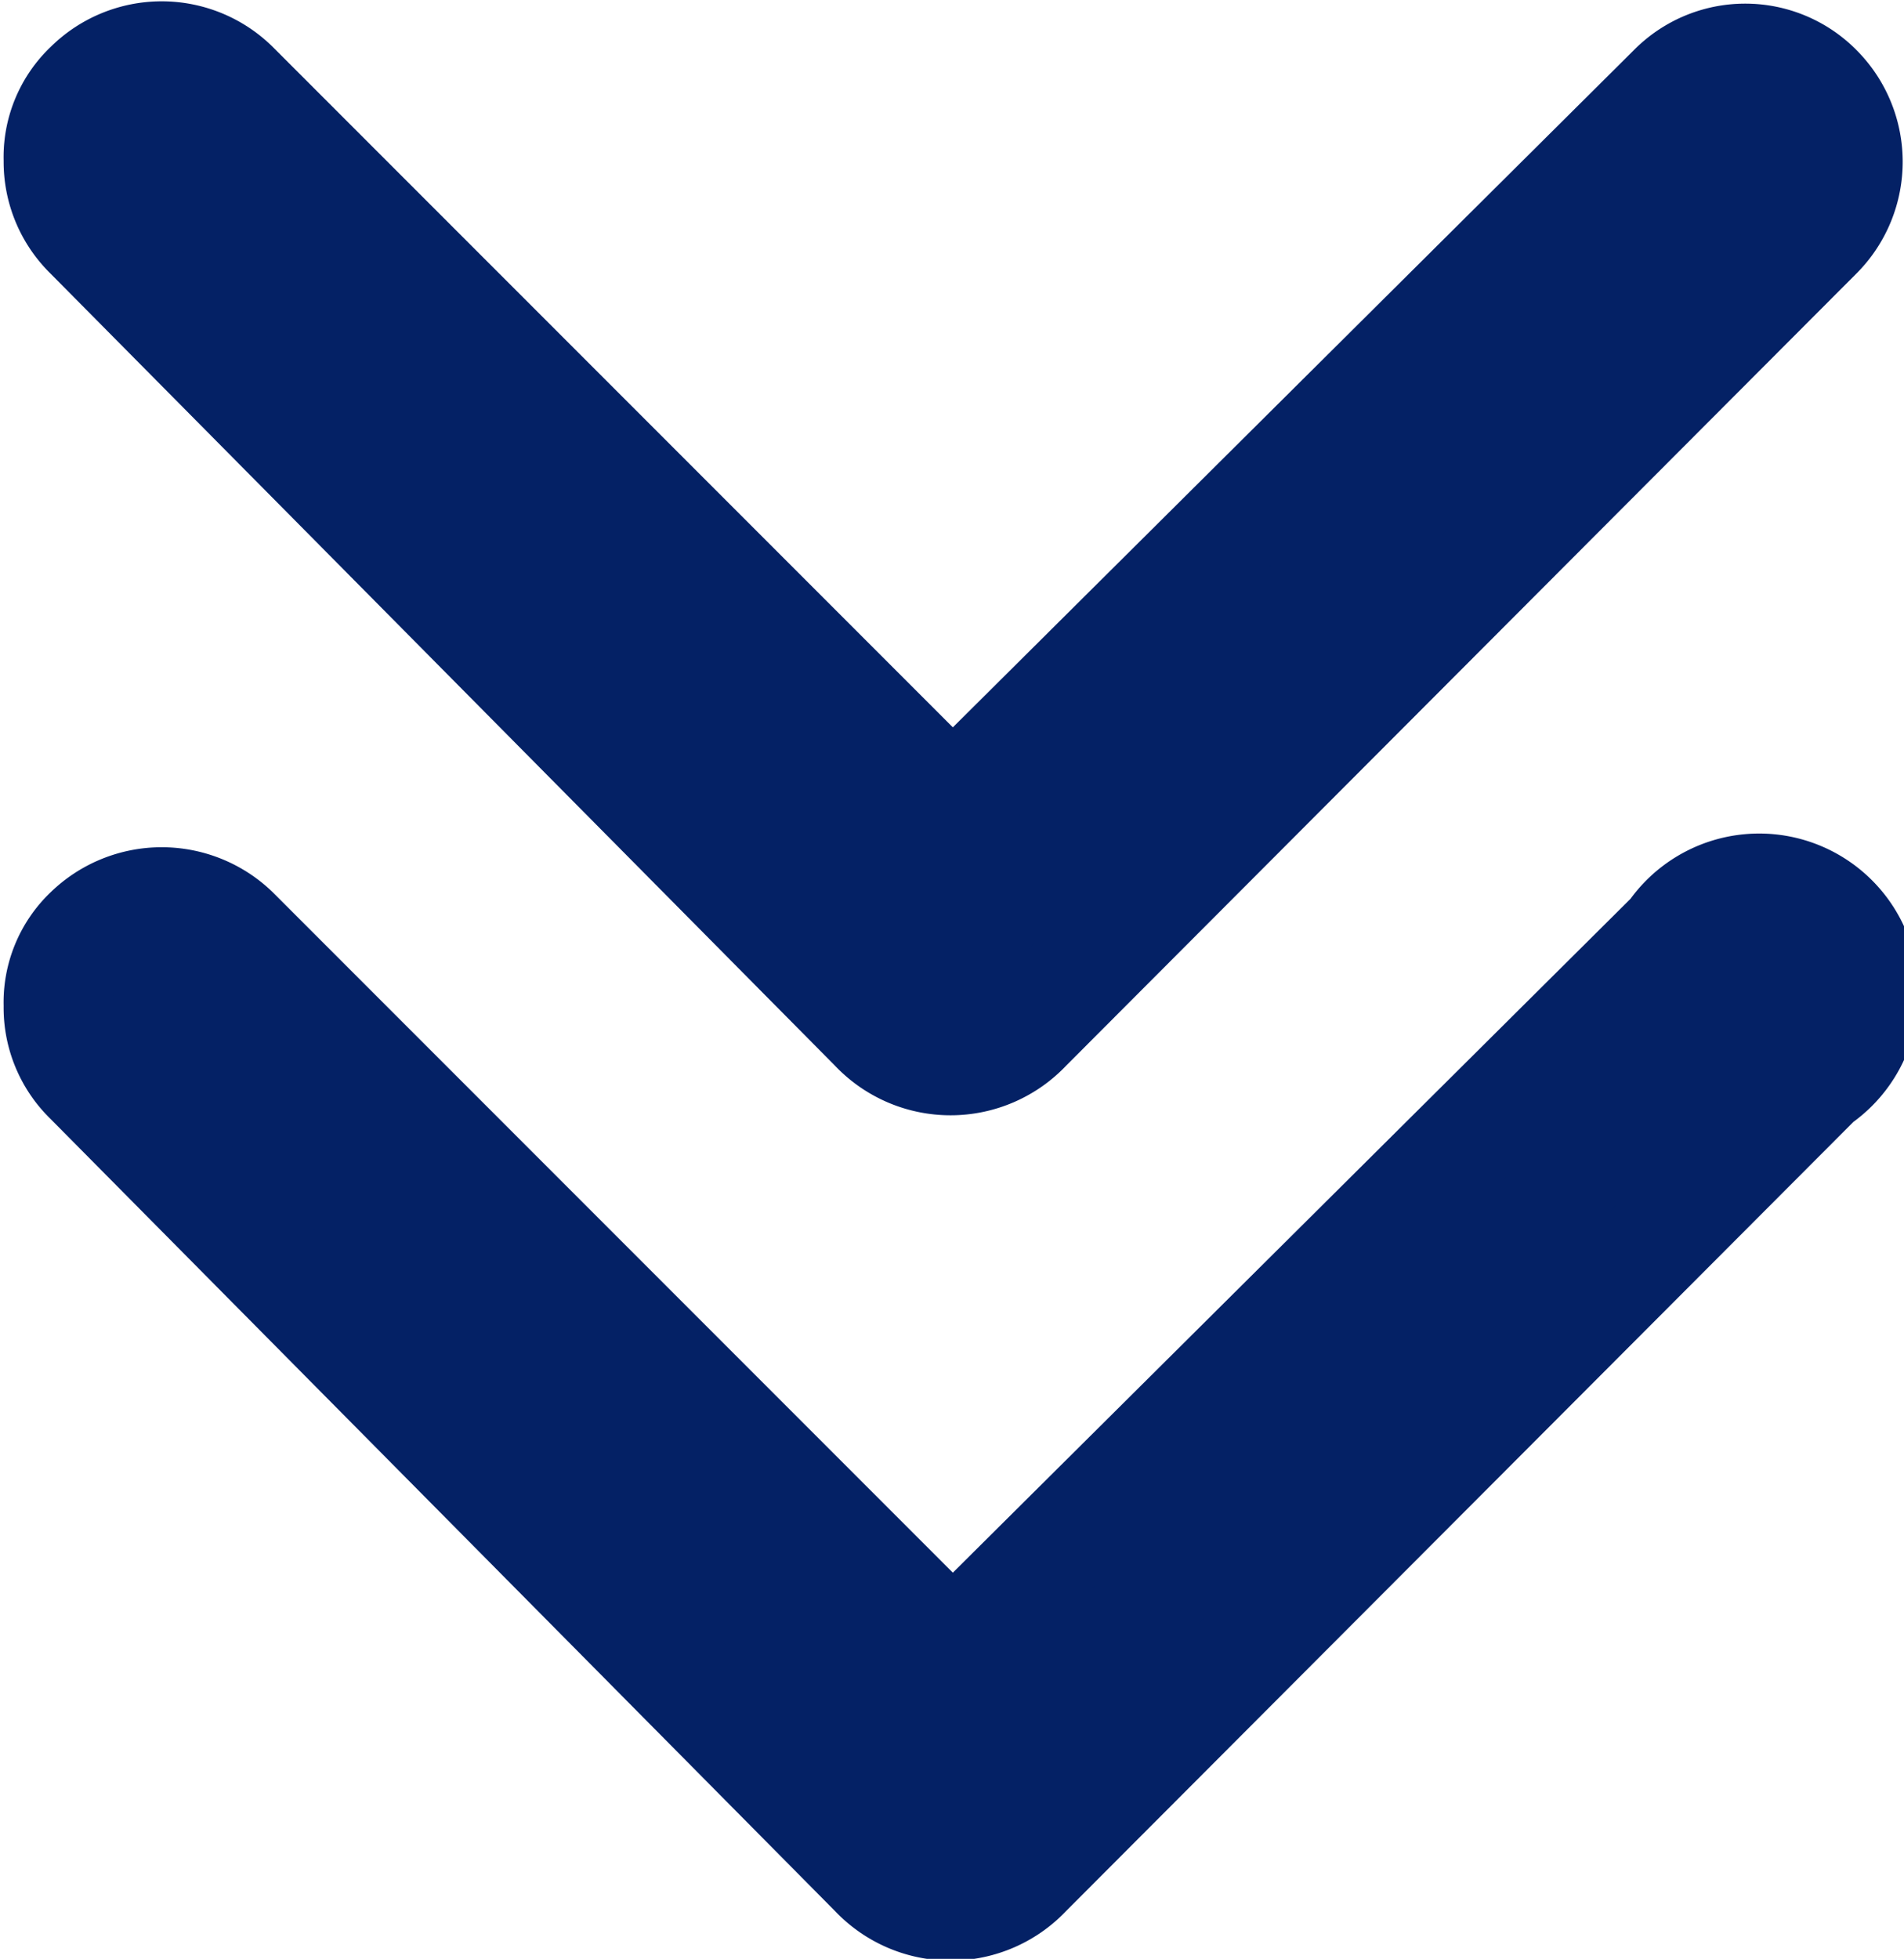
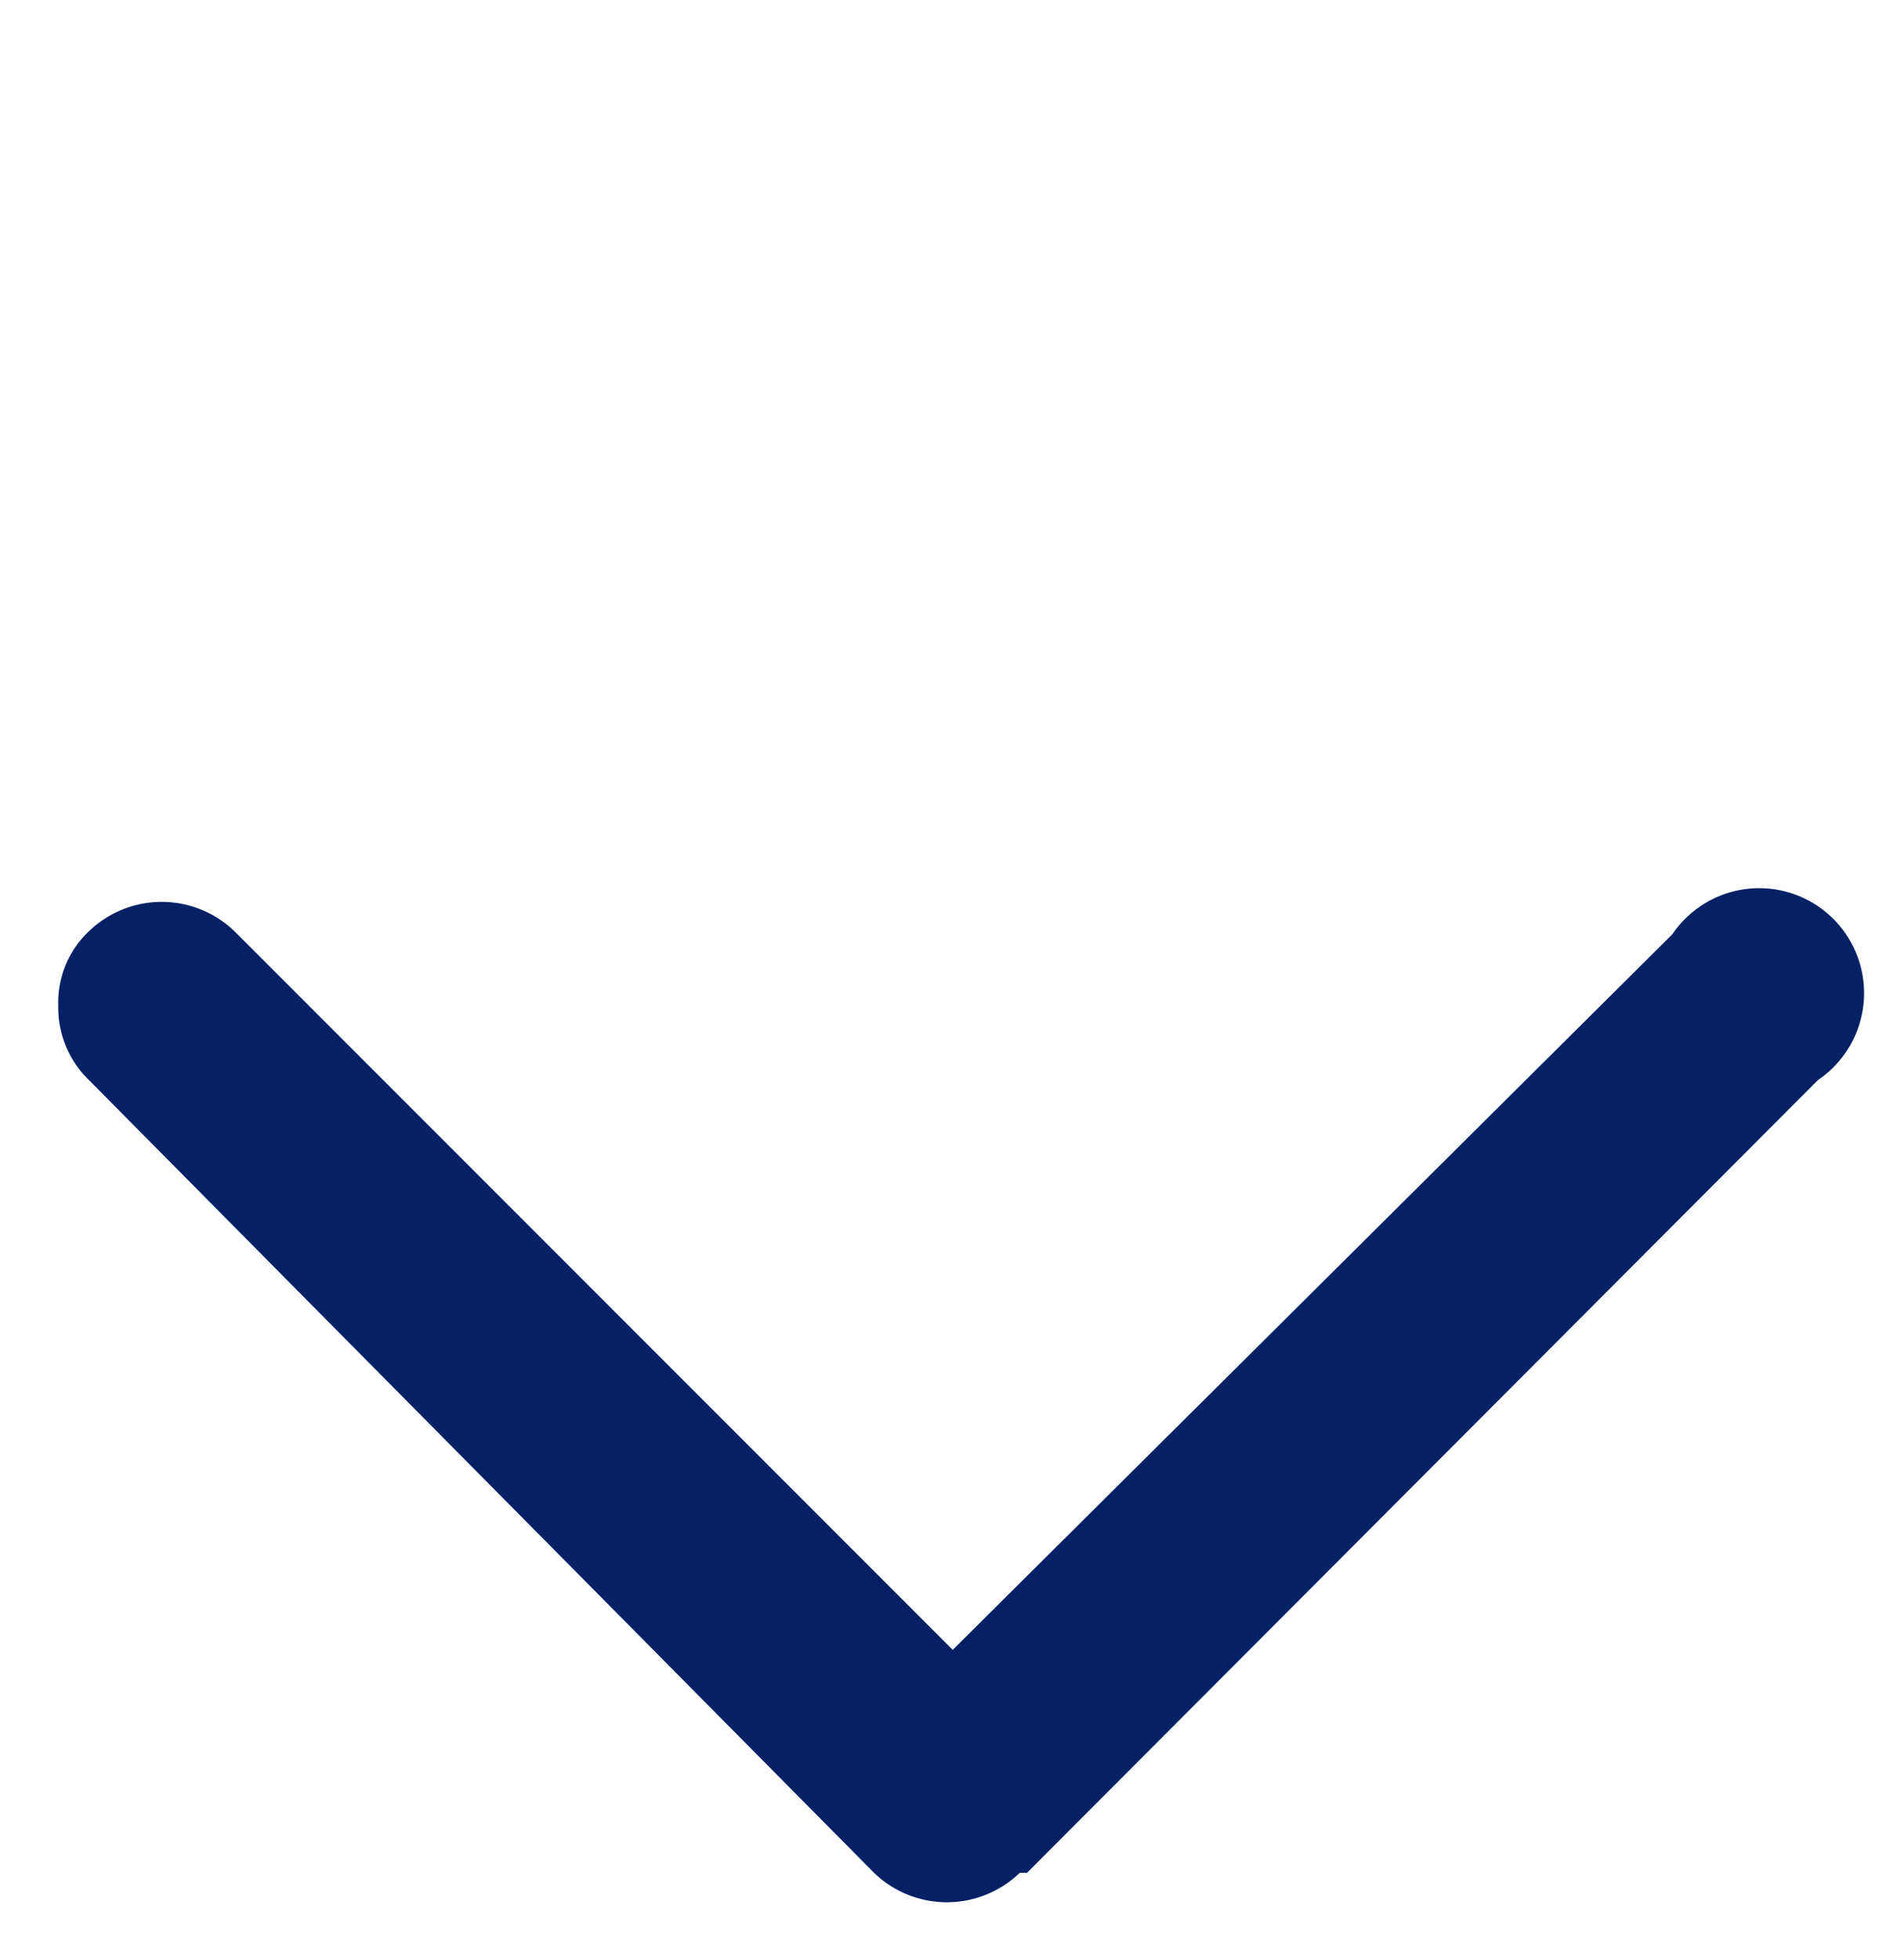
<svg xmlns="http://www.w3.org/2000/svg" viewBox="0 0 13.07 13.44">
  <defs>
    <style>.cls-1{fill:#042165;}.cls-2{fill:none;stroke:#042165;stroke-miterlimit:10;stroke-width:0.75px;}</style>
  </defs>
  <g id="Layer_2" data-name="Layer 2">
    <g id="Layer_1-2" data-name="Layer 1">
      <path class="cls-1" d="M7.05,12.85l5.43-5.44a.72.72,0,1,0-1-1L6.54,11.32,1.61,6.39a.72.72,0,0,0-1,0,.67.67,0,0,0-.21.51.69.69,0,0,0,.21.51L6,12.85a.72.72,0,0,0,1,0" />
-       <path class="cls-2" d="M7.05,12.85l5.43-5.44a.72.72,0,1,0-1-1L6.54,11.32,1.61,6.39a.72.72,0,0,0-1,0,.67.67,0,0,0-.21.51.69.69,0,0,0,.21.51L6,12.85A.72.72,0,0,0,7.05,12.85Z" />
-       <path class="cls-1" d="M7.05,7.05l5.43-5.44a.71.71,0,0,0,0-1,.7.7,0,0,0-1,0L6.54,5.52,1.61.59a.71.71,0,0,0-1,0,.67.67,0,0,0-.21.51.7.7,0,0,0,.21.51L6,7.05a.72.72,0,0,0,1,0" />
-       <path class="cls-2" d="M7.05,7.05l5.43-5.44a.71.71,0,0,0,0-1,.7.7,0,0,0-1,0L6.54,5.52,1.61.59a.71.71,0,0,0-1,0,.67.67,0,0,0-.21.51.7.7,0,0,0,.21.51L6,7.05A.72.72,0,0,0,7.05,7.05Z" />
    </g>
  </g>
</svg>